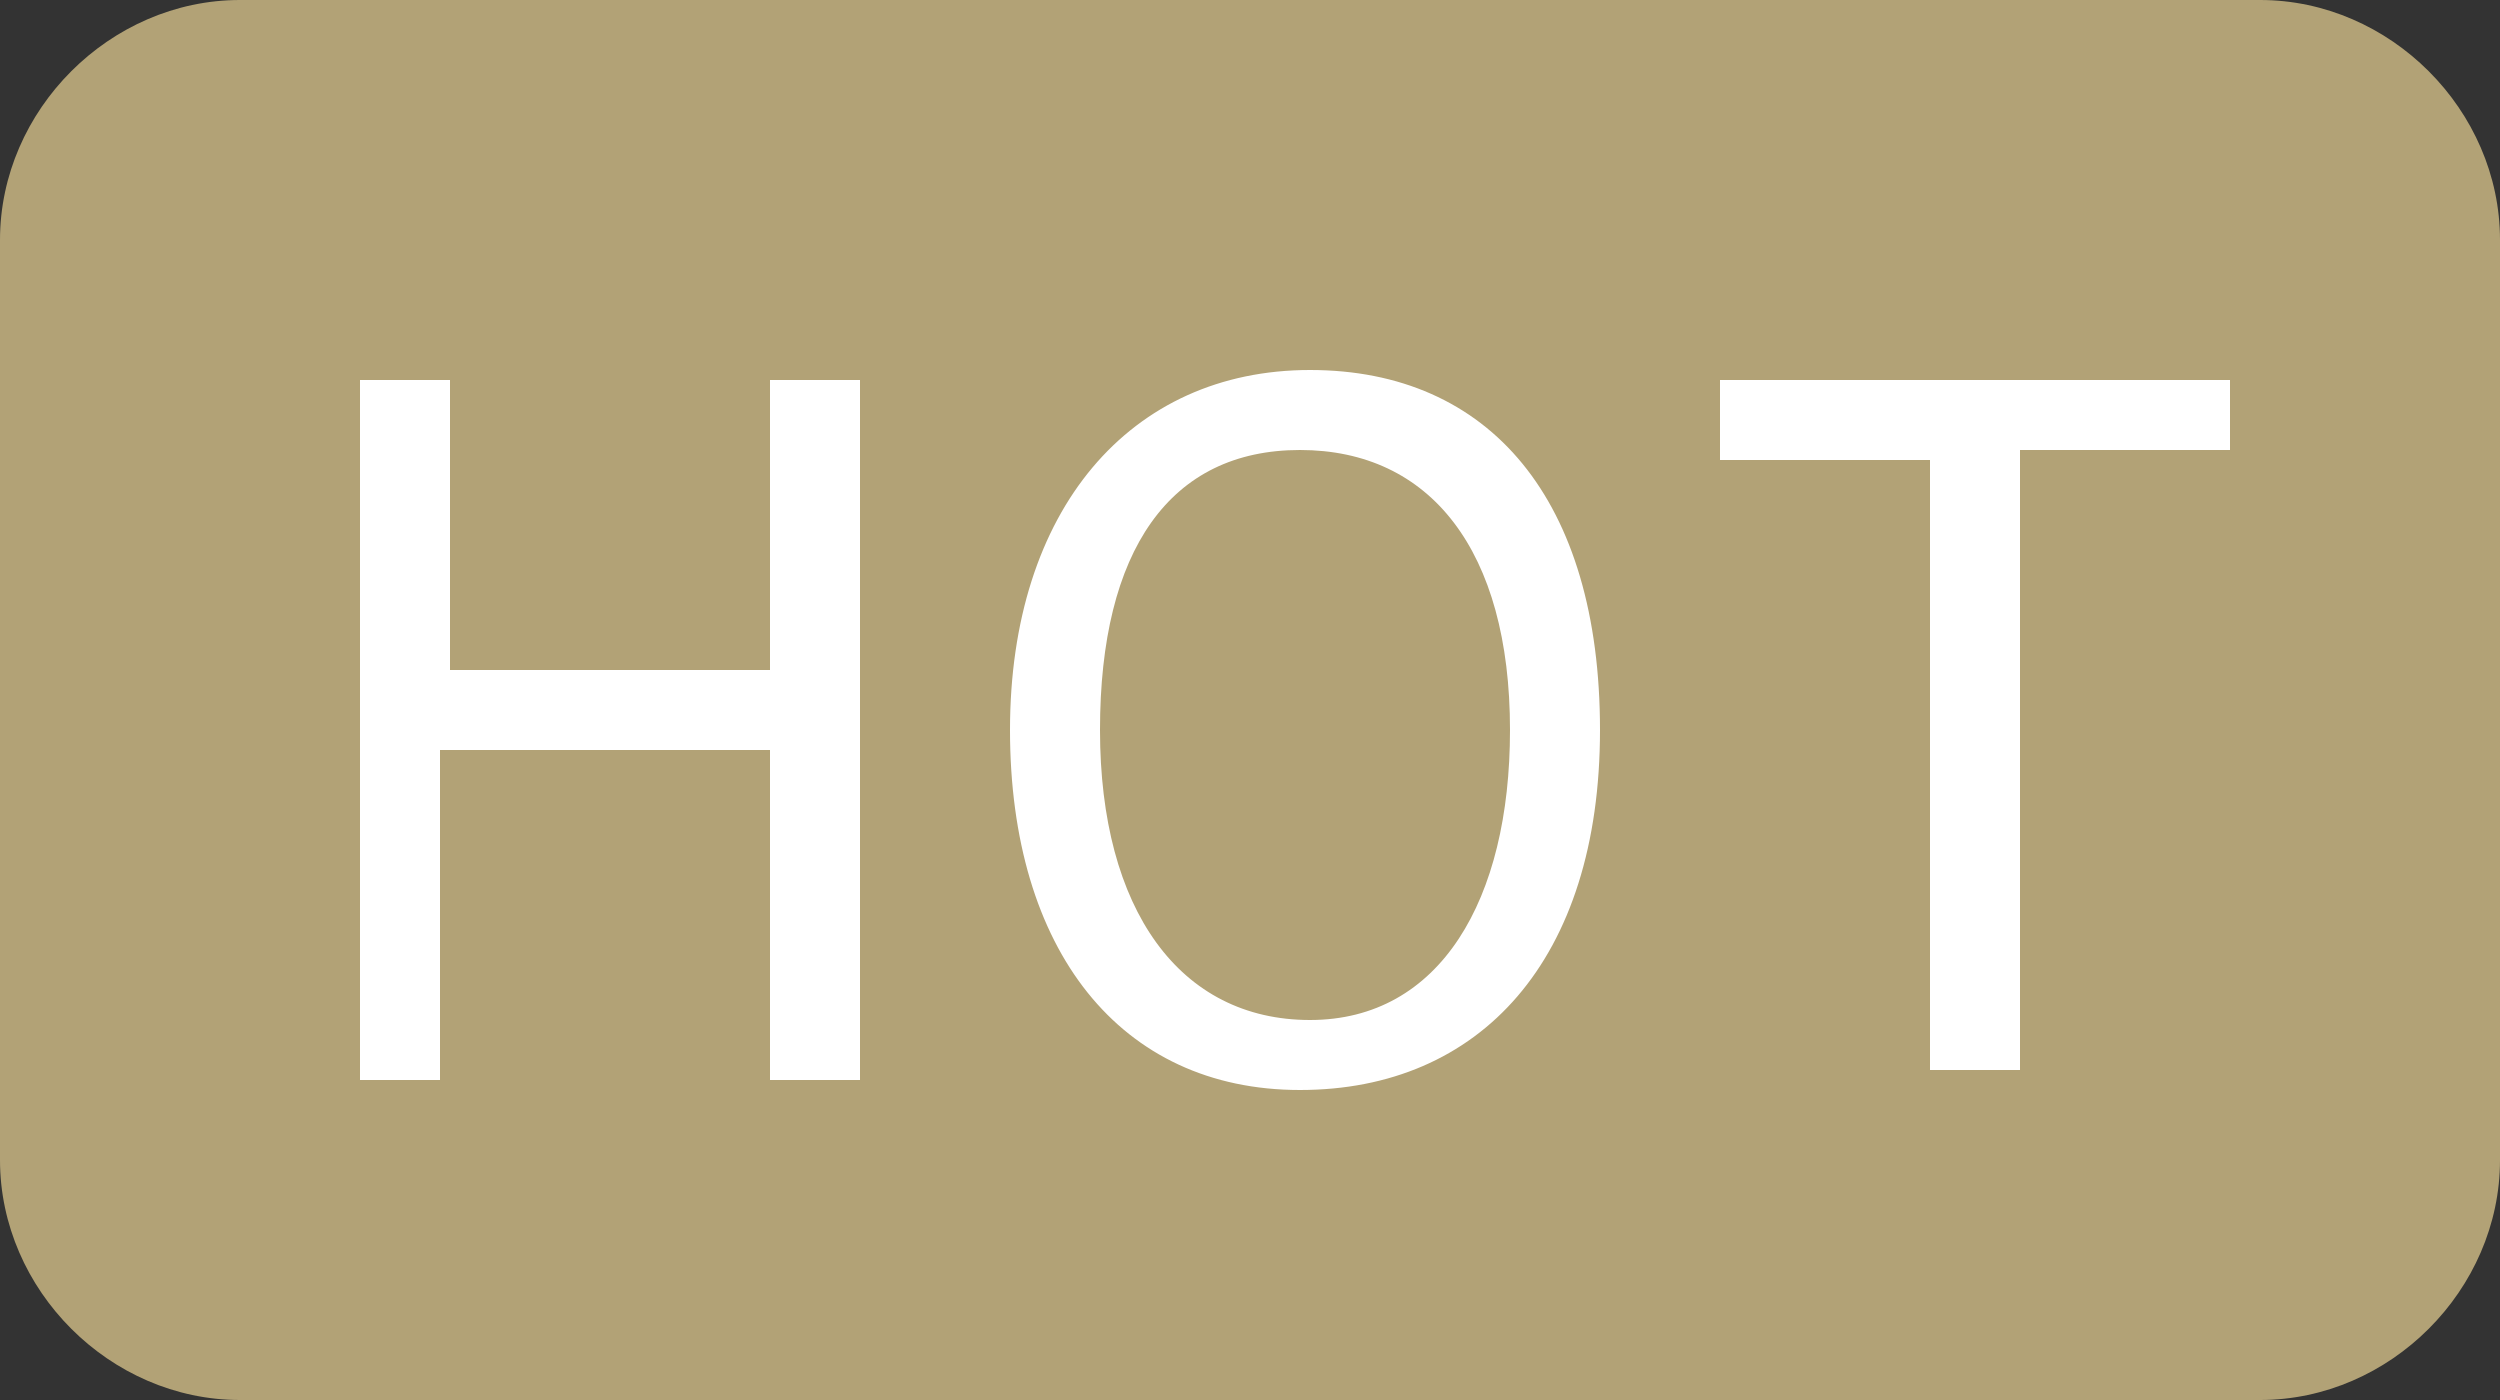
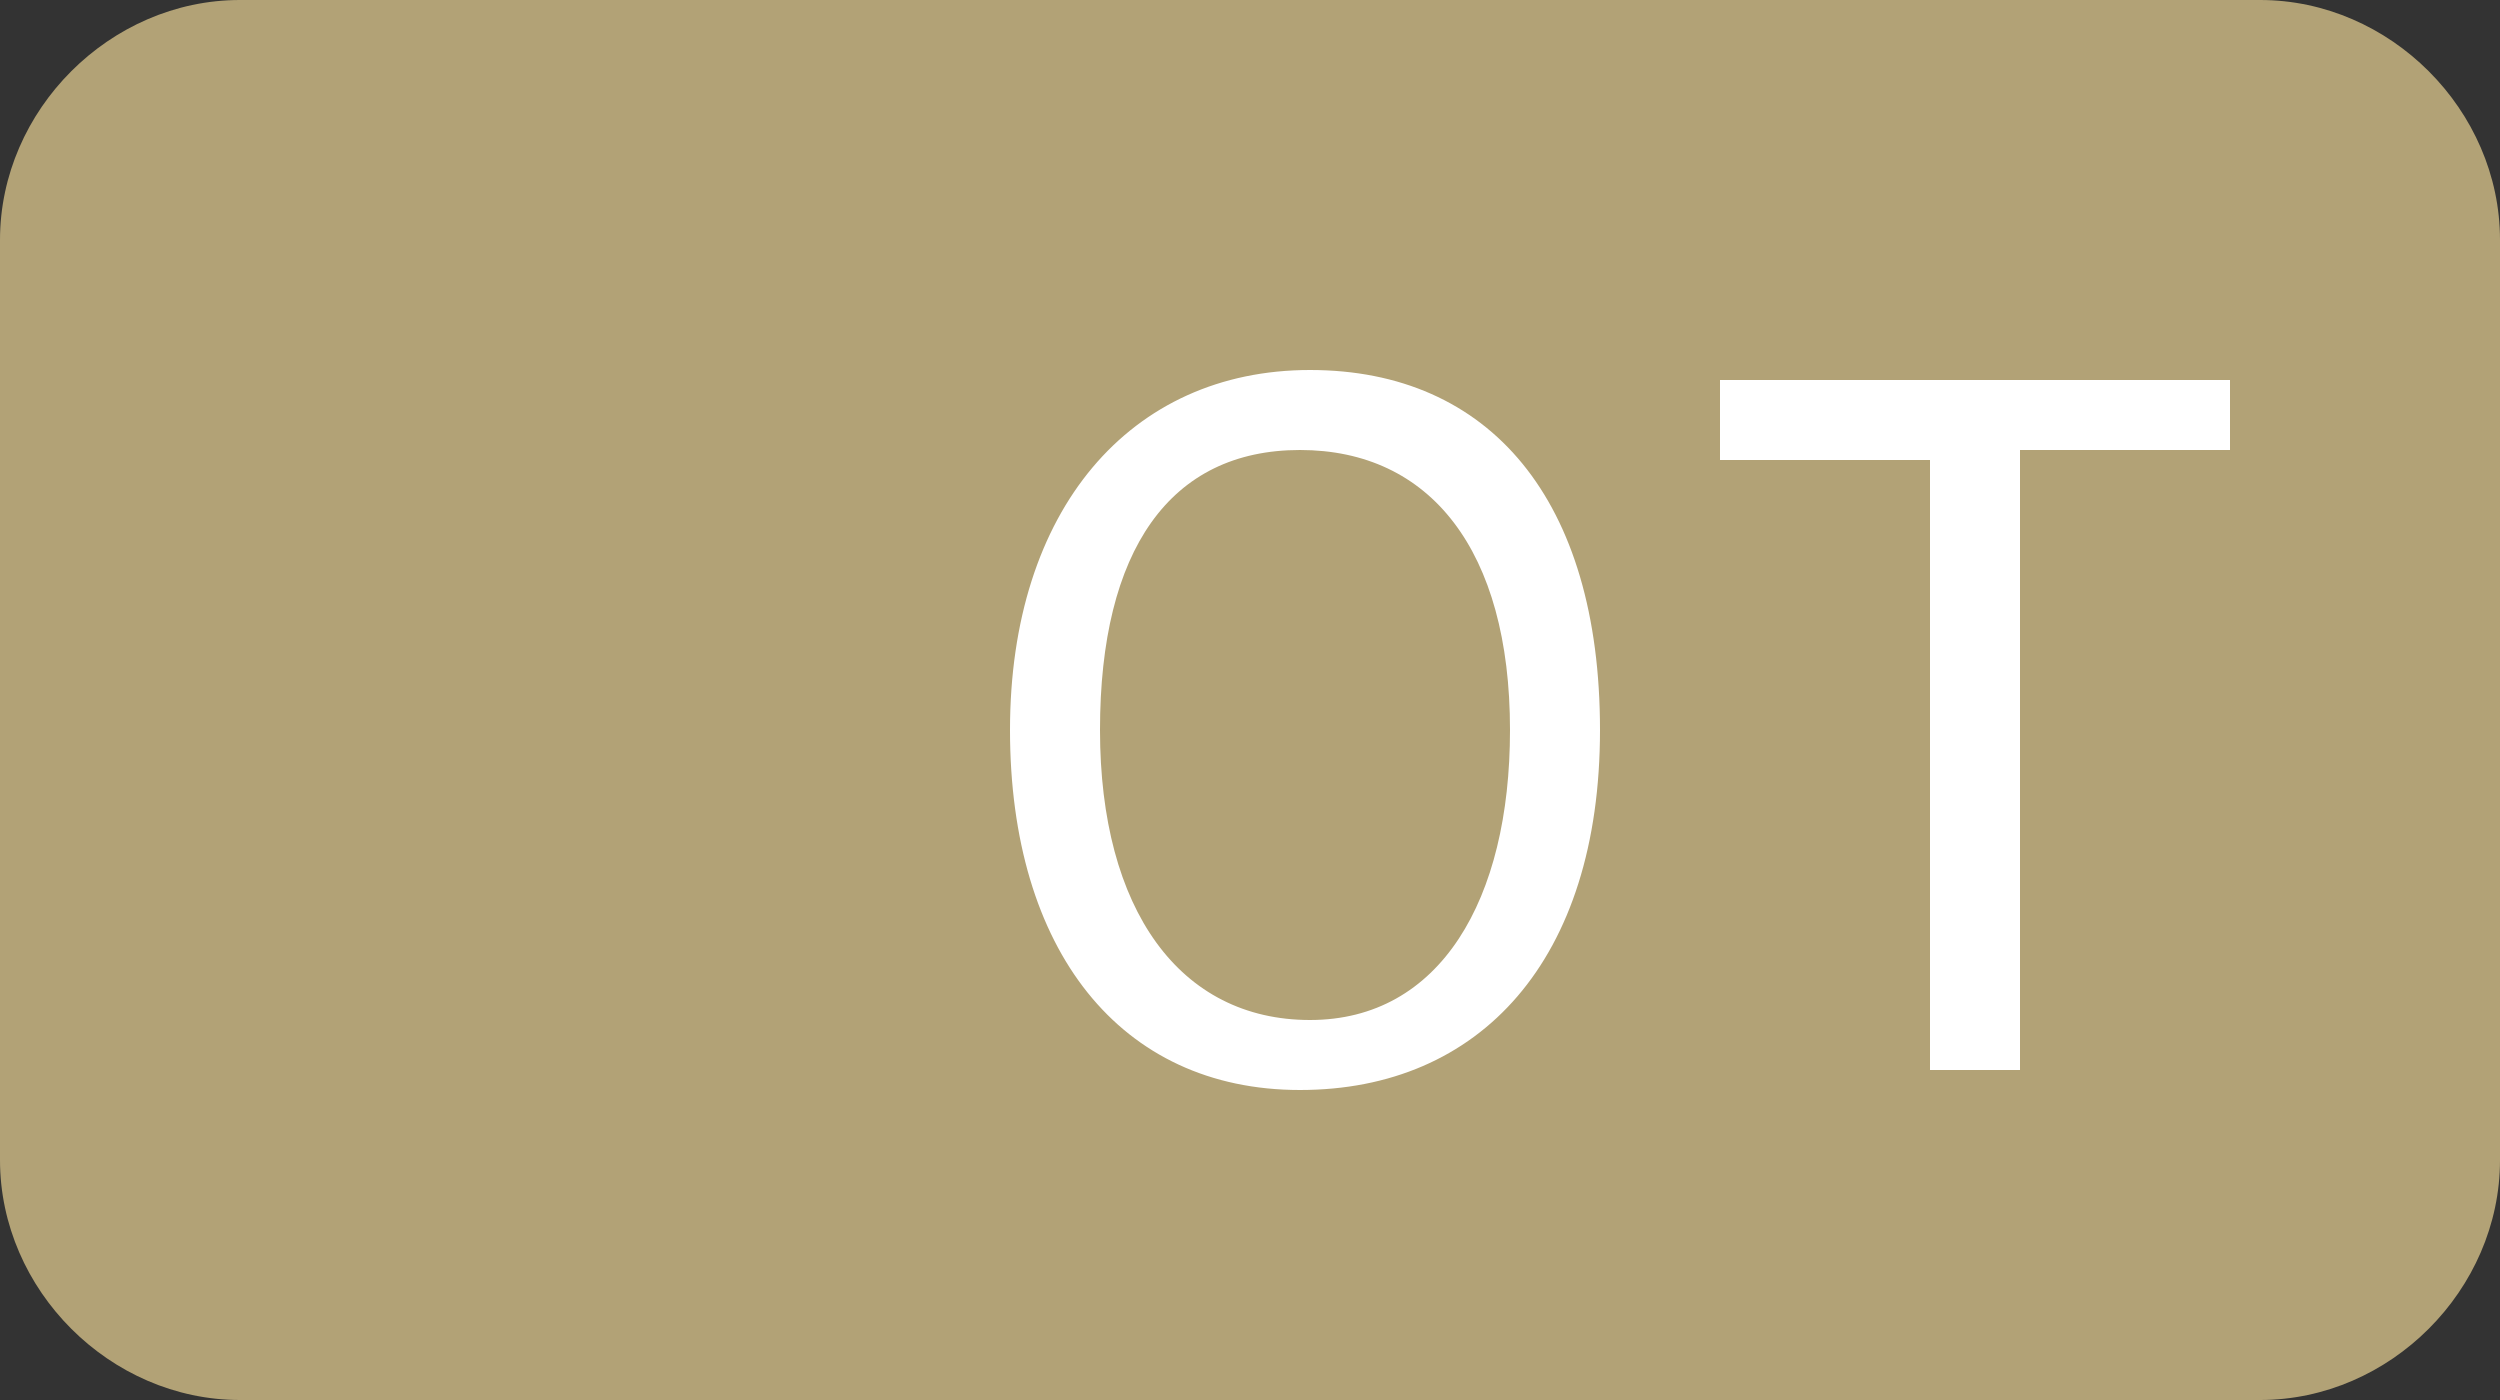
<svg xmlns="http://www.w3.org/2000/svg" version="1.1" id="レイヤー_1" x="0px" y="0px" viewBox="0 0 25 14" style="enable-background:new 0 0 25 14;" xml:space="preserve">
  <rect x="0" y="0" width="25" height="14" fill="#333333" stroke="none" />
  <style type="text/css">
	.st0{fill:#B2A276;}
	.st1{fill:#FFFFFF;}
</style>
  <g>
    <g>
      <path class="st0" d="M2.4,0h20.2C23.9,0,25,1.1,25,2.4v9.2c0,1.3-1.1,2.4-2.4,2.4H2.4C1.1,14,0,12.9,0,11.6V2.4C0,1.1,1.1,0,2.4,0    z" />
    </g>
  </g>
-   <path class="st1" d="M3.6,3.8h0.9v2.9h3.2V3.8h0.9v7H7.7V7.5H4.4v3.3H3.6V3.8z" />
  <path class="st1" d="M10.1,7.3c0-2.2,1.2-3.6,3-3.6S16,5,16,7.3s-1.2,3.6-3,3.6S10.1,9.5,10.1,7.3z M15.1,7.3c0-1.8-0.8-2.8-2.1-2.8  s-2,1-2,2.8s0.8,2.9,2.1,2.9S15.1,9,15.1,7.3z" />
  <path class="st1" d="M19.3,4.6h-2.1V3.8h5.1v0.7h-2.1v6.2h-0.9V4.6z" />
</svg>